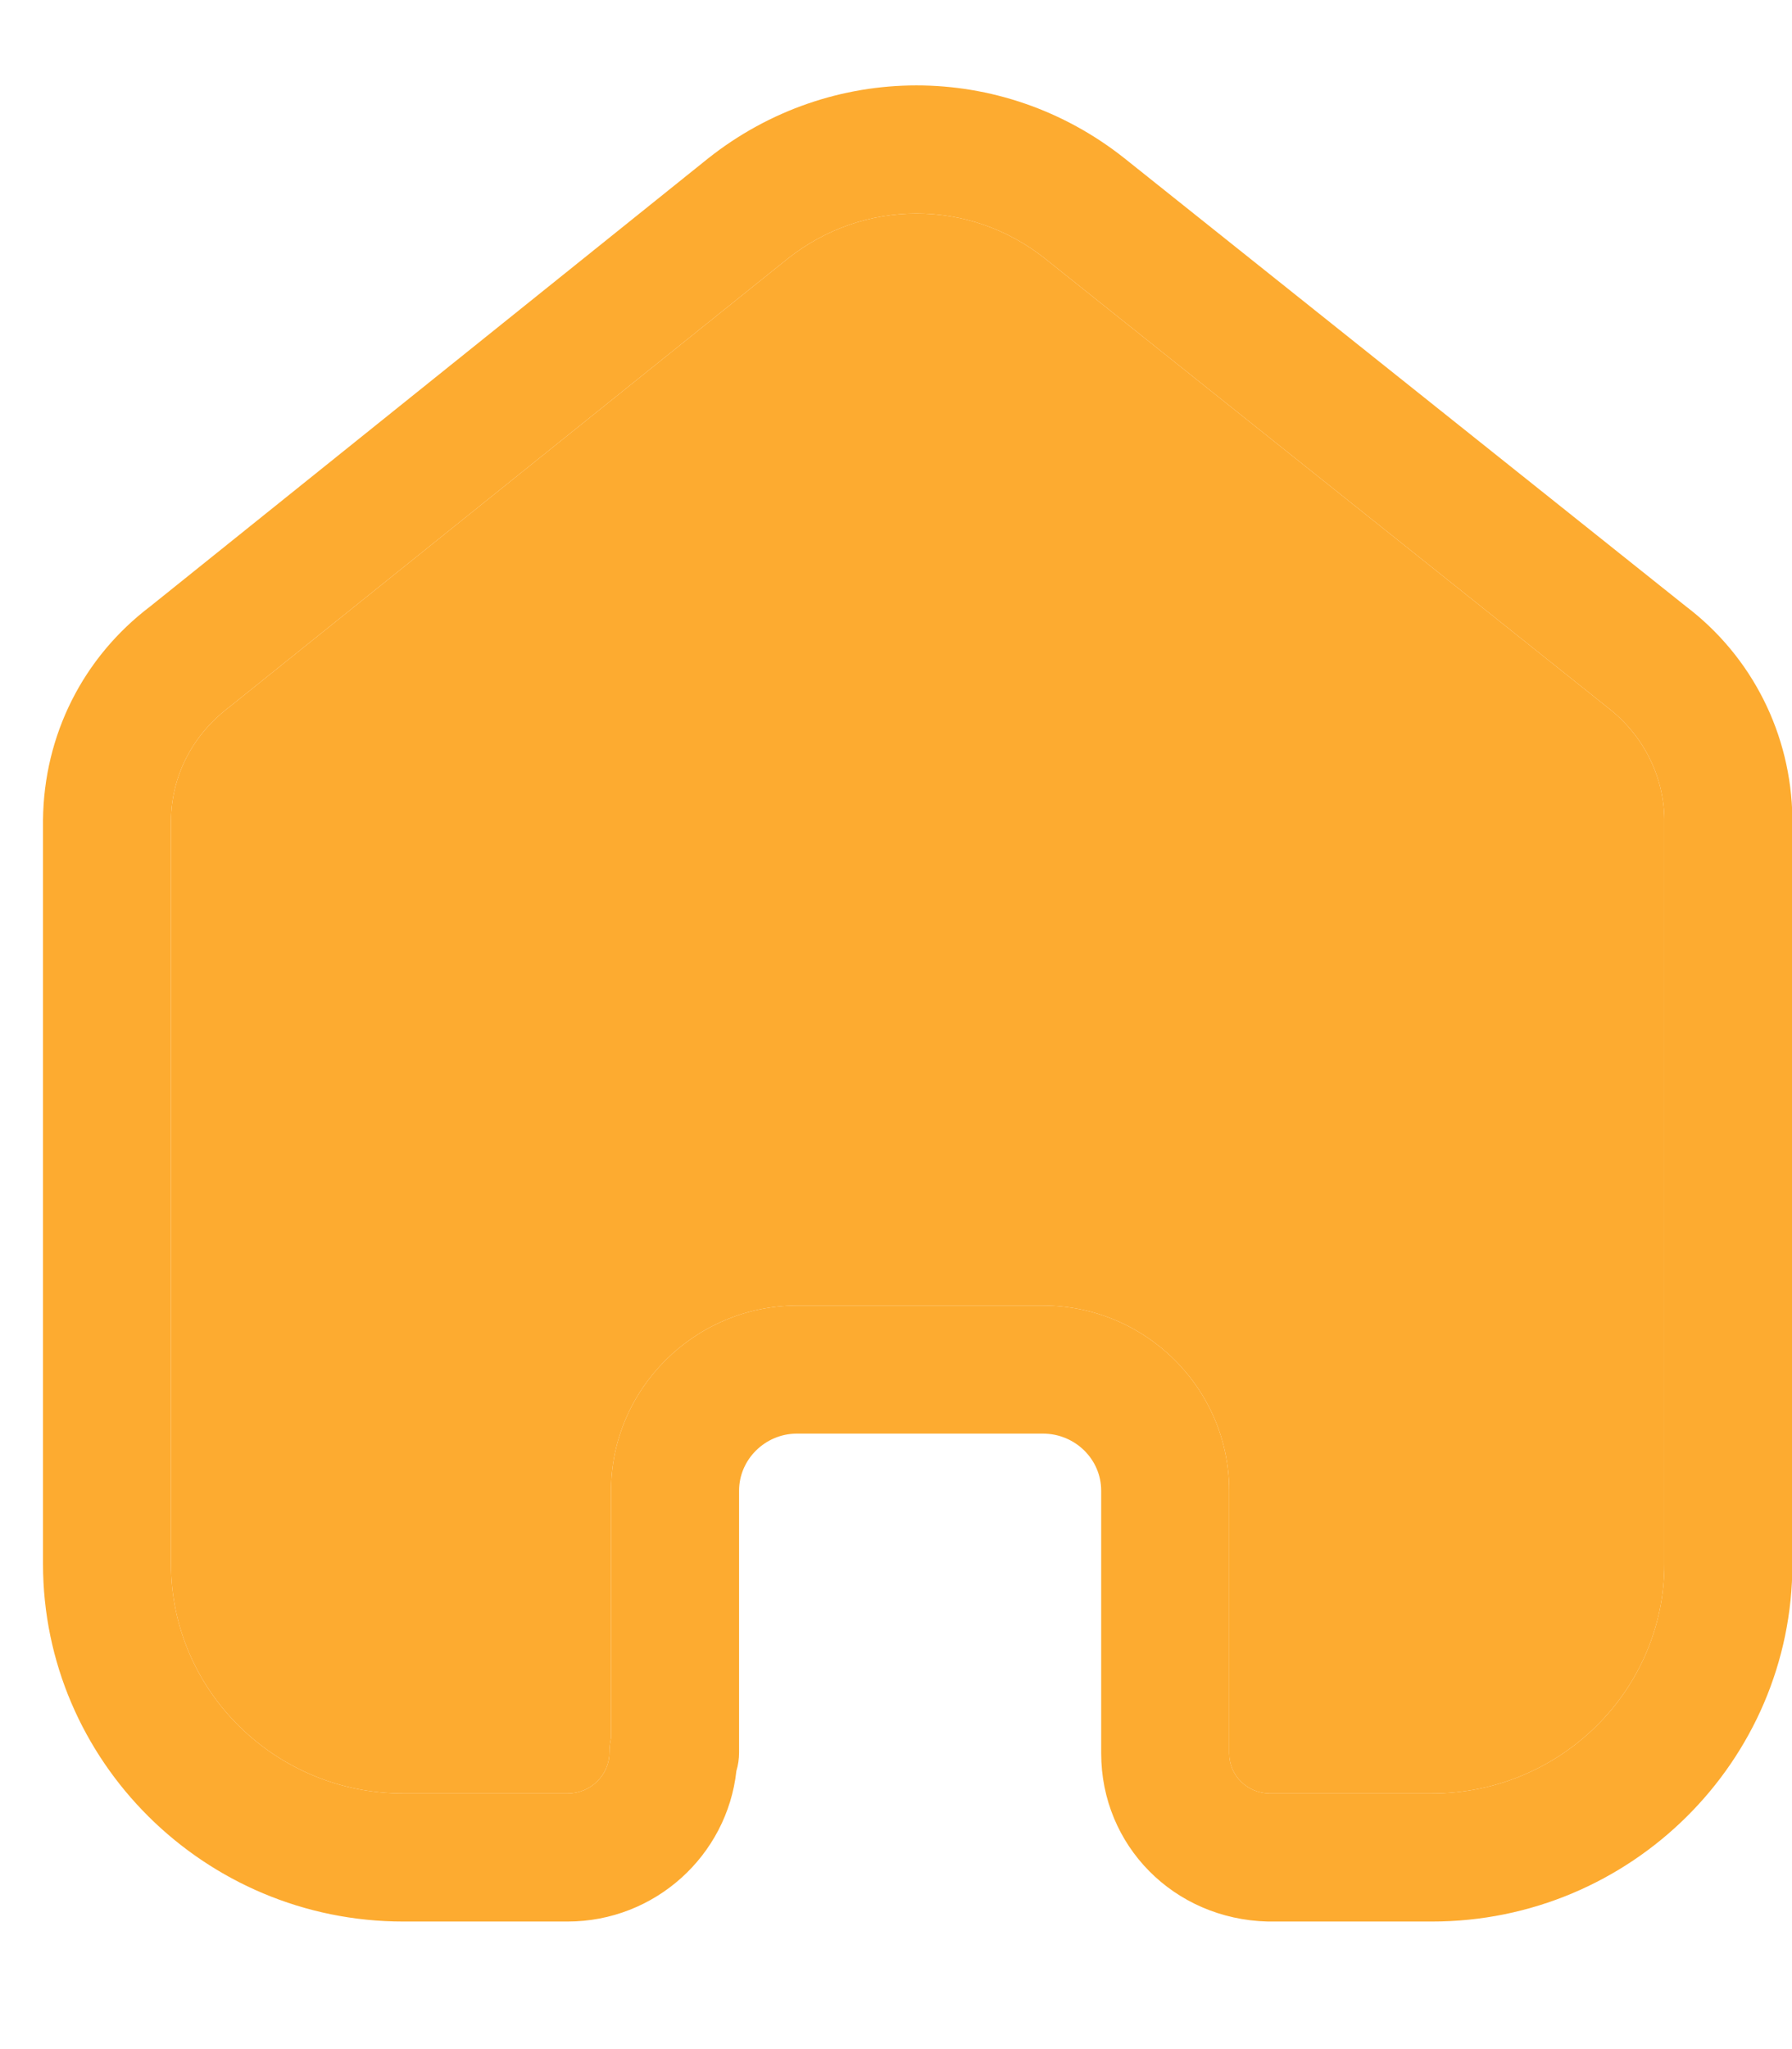
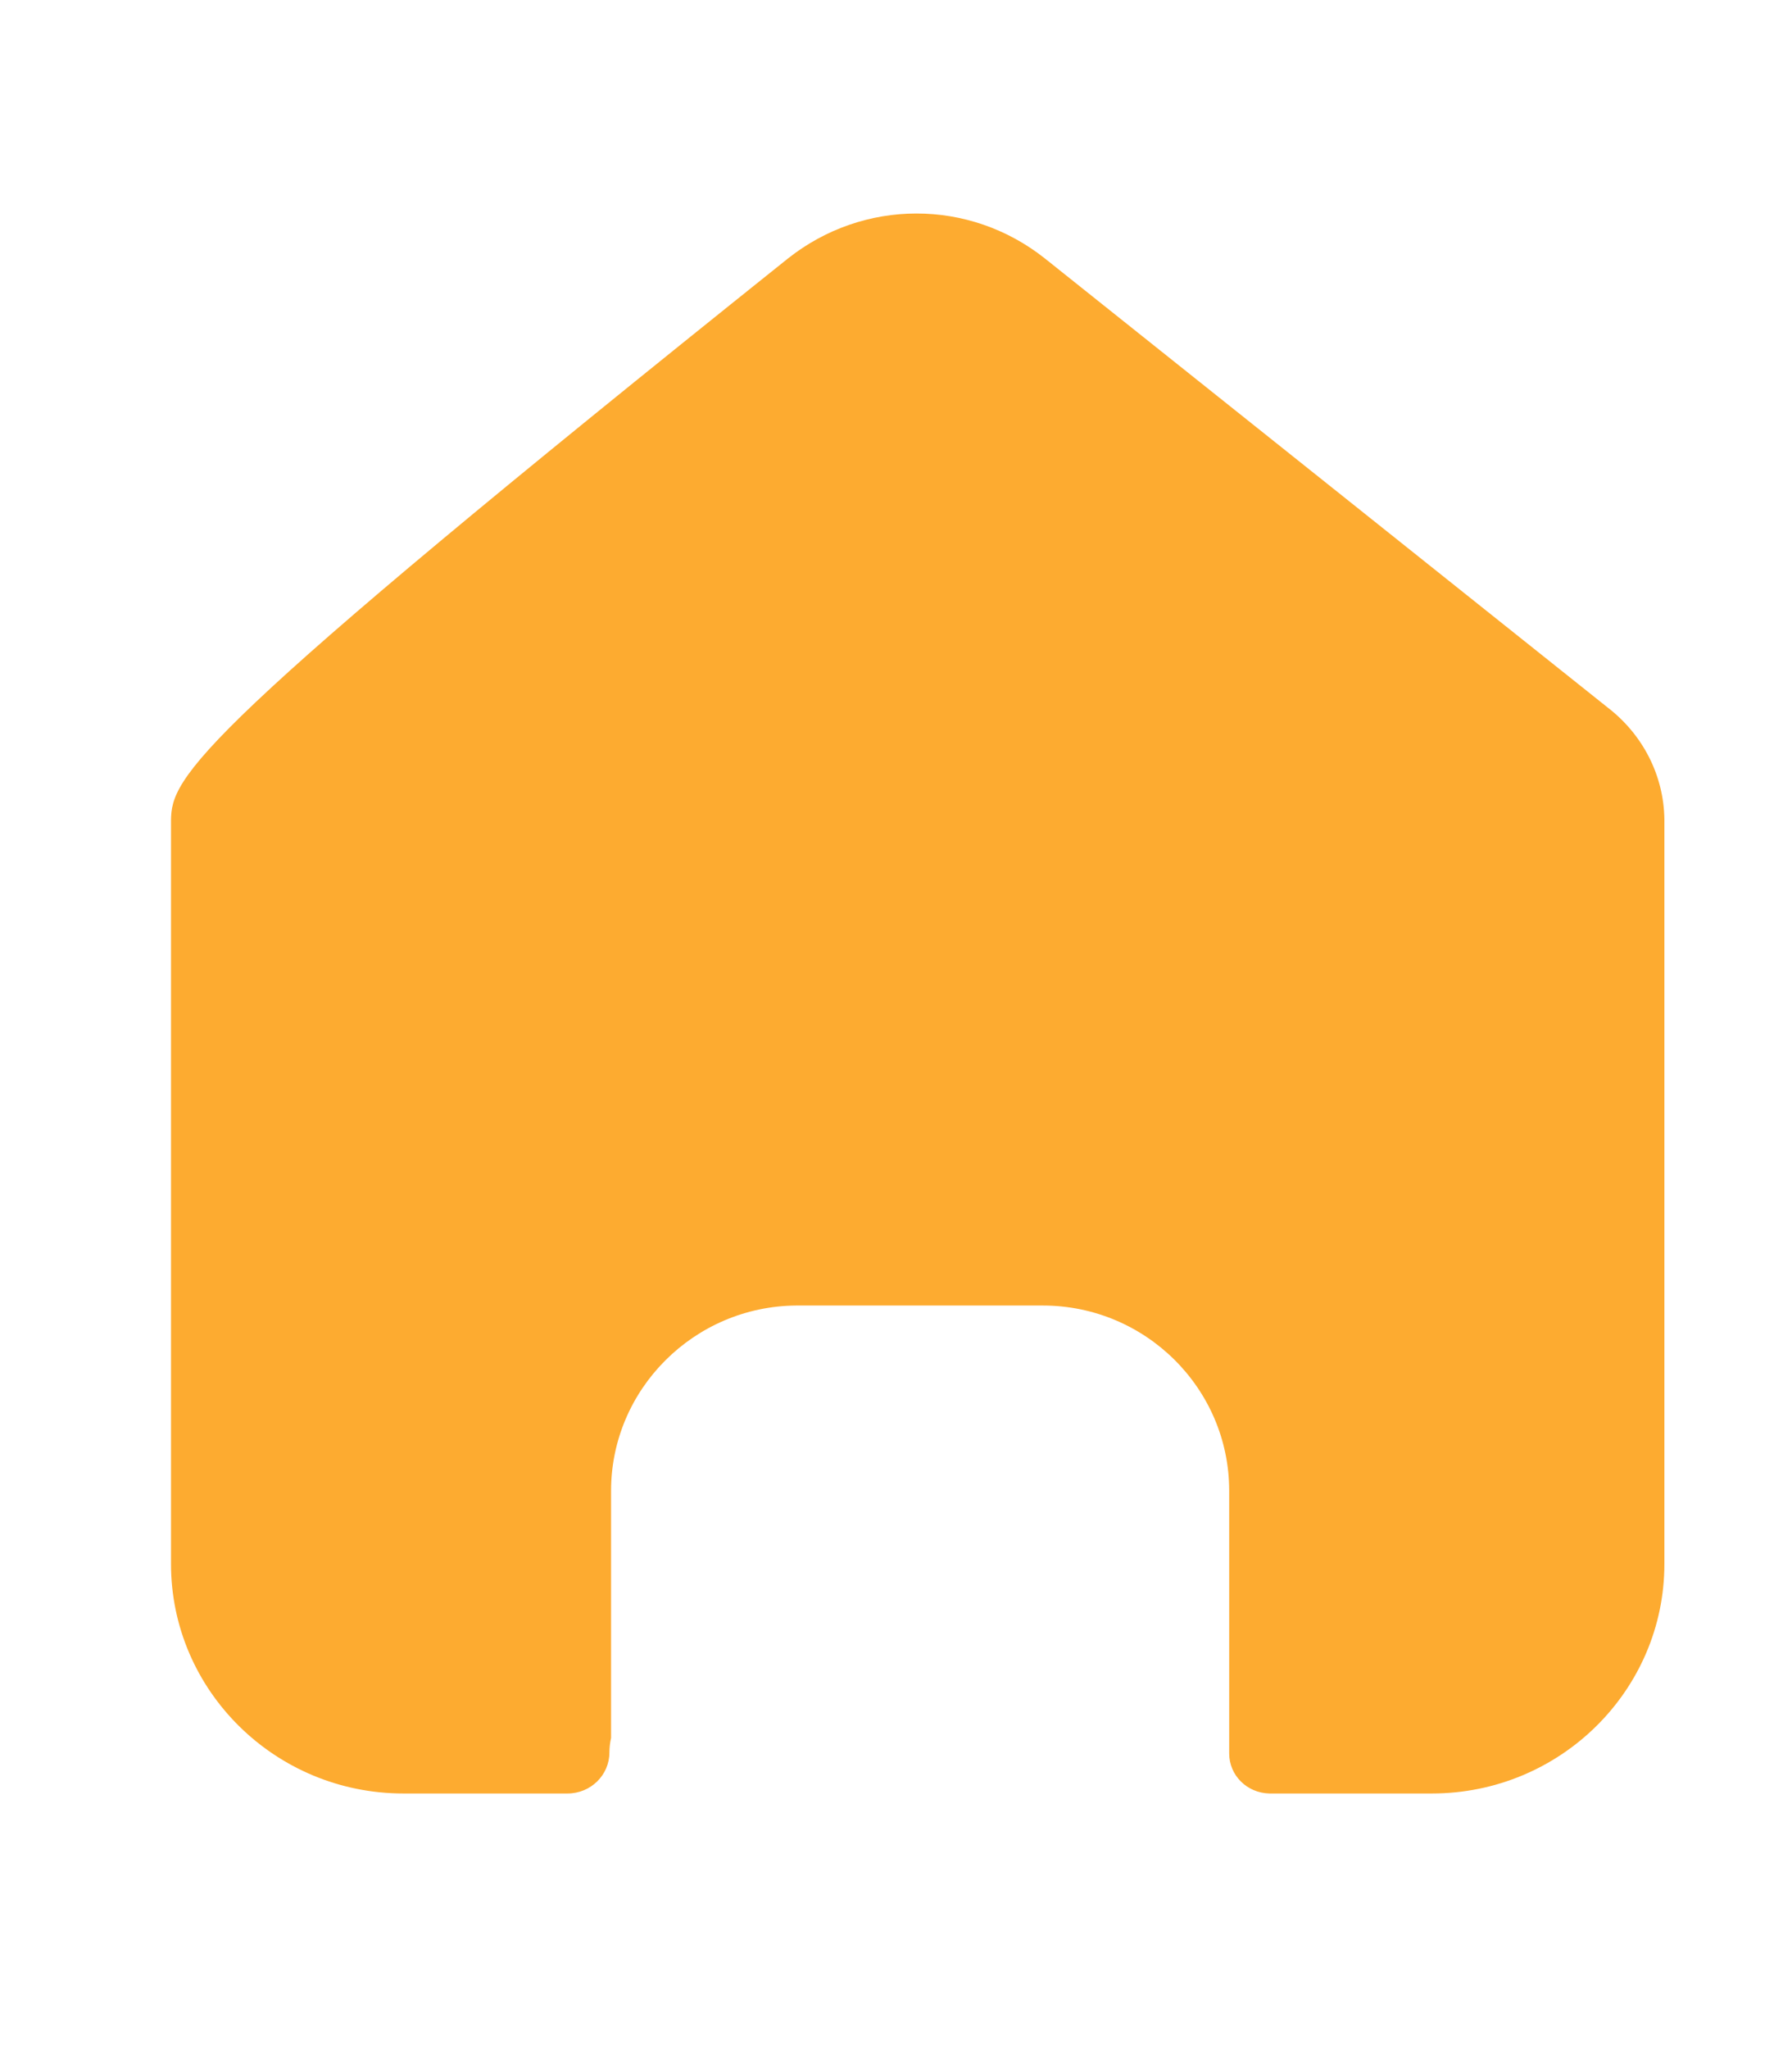
<svg xmlns="http://www.w3.org/2000/svg" width="14" height="16" viewBox="0 0 14 16" fill="none">
-   <path fill-rule="evenodd" clip-rule="evenodd" d="M8.147 10.194C8.95 10.194 9.603 10.843 9.603 11.64V13.691C9.603 13.862 9.741 14 9.917 14.004H11.187C12.189 14.004 13.003 13.2 13.003 12.212V6.396C12.998 6.056 12.836 5.736 12.558 5.523L8.163 2.018C7.573 1.55 6.747 1.55 6.155 2.019L1.79 5.522C1.501 5.741 1.339 6.061 1.336 6.407V12.212C1.336 13.2 2.15 14.004 3.151 14.004H4.434C4.615 14.004 4.761 13.86 4.761 13.684C4.761 13.646 4.766 13.607 4.774 13.57V11.64C4.774 10.848 5.423 10.2 6.22 10.194H8.147ZM11.187 15.004H9.905C9.17 14.986 8.603 14.41 8.603 13.691V11.64C8.603 11.394 8.399 11.194 8.147 11.194H6.223C5.977 11.196 5.774 11.396 5.774 11.64V13.684C5.774 13.734 5.767 13.782 5.753 13.828C5.681 14.488 5.117 15.004 4.434 15.004H3.151C1.599 15.004 0.336 13.751 0.336 12.212V6.402C0.343 5.74 0.648 5.133 1.175 4.734L5.532 1.237C6.491 0.477 7.828 0.477 8.785 1.236L13.173 4.736C13.689 5.128 13.994 5.734 14.003 6.388V12.212C14.003 13.751 12.74 15.004 11.187 15.004Z" fill="#FDAB30" />
-   <path d="M8.147 10.194C8.95 10.194 9.603 10.843 9.603 11.64V13.691C9.603 13.862 9.741 14 9.917 14.004H11.187C12.189 14.004 13.003 13.2 13.003 12.212V6.396C12.998 6.056 12.836 5.736 12.558 5.523L8.163 2.018C7.573 1.55 6.747 1.55 6.155 2.019L1.79 5.522C1.501 5.741 1.339 6.061 1.336 6.407V12.212C1.336 13.2 2.15 14.004 3.151 14.004H4.434C4.615 14.004 4.761 13.86 4.761 13.684C4.761 13.646 4.766 13.607 4.774 13.57V11.64C4.774 10.848 5.423 10.2 6.22 10.194H8.147Z" fill="#FDAB30" />
+   <path d="M8.147 10.194C8.95 10.194 9.603 10.843 9.603 11.64V13.691C9.603 13.862 9.741 14 9.917 14.004H11.187C12.189 14.004 13.003 13.2 13.003 12.212V6.396C12.998 6.056 12.836 5.736 12.558 5.523L8.163 2.018C7.573 1.55 6.747 1.55 6.155 2.019C1.501 5.741 1.339 6.061 1.336 6.407V12.212C1.336 13.2 2.15 14.004 3.151 14.004H4.434C4.615 14.004 4.761 13.86 4.761 13.684C4.761 13.646 4.766 13.607 4.774 13.57V11.64C4.774 10.848 5.423 10.2 6.22 10.194H8.147Z" fill="#FDAB30" />
</svg>